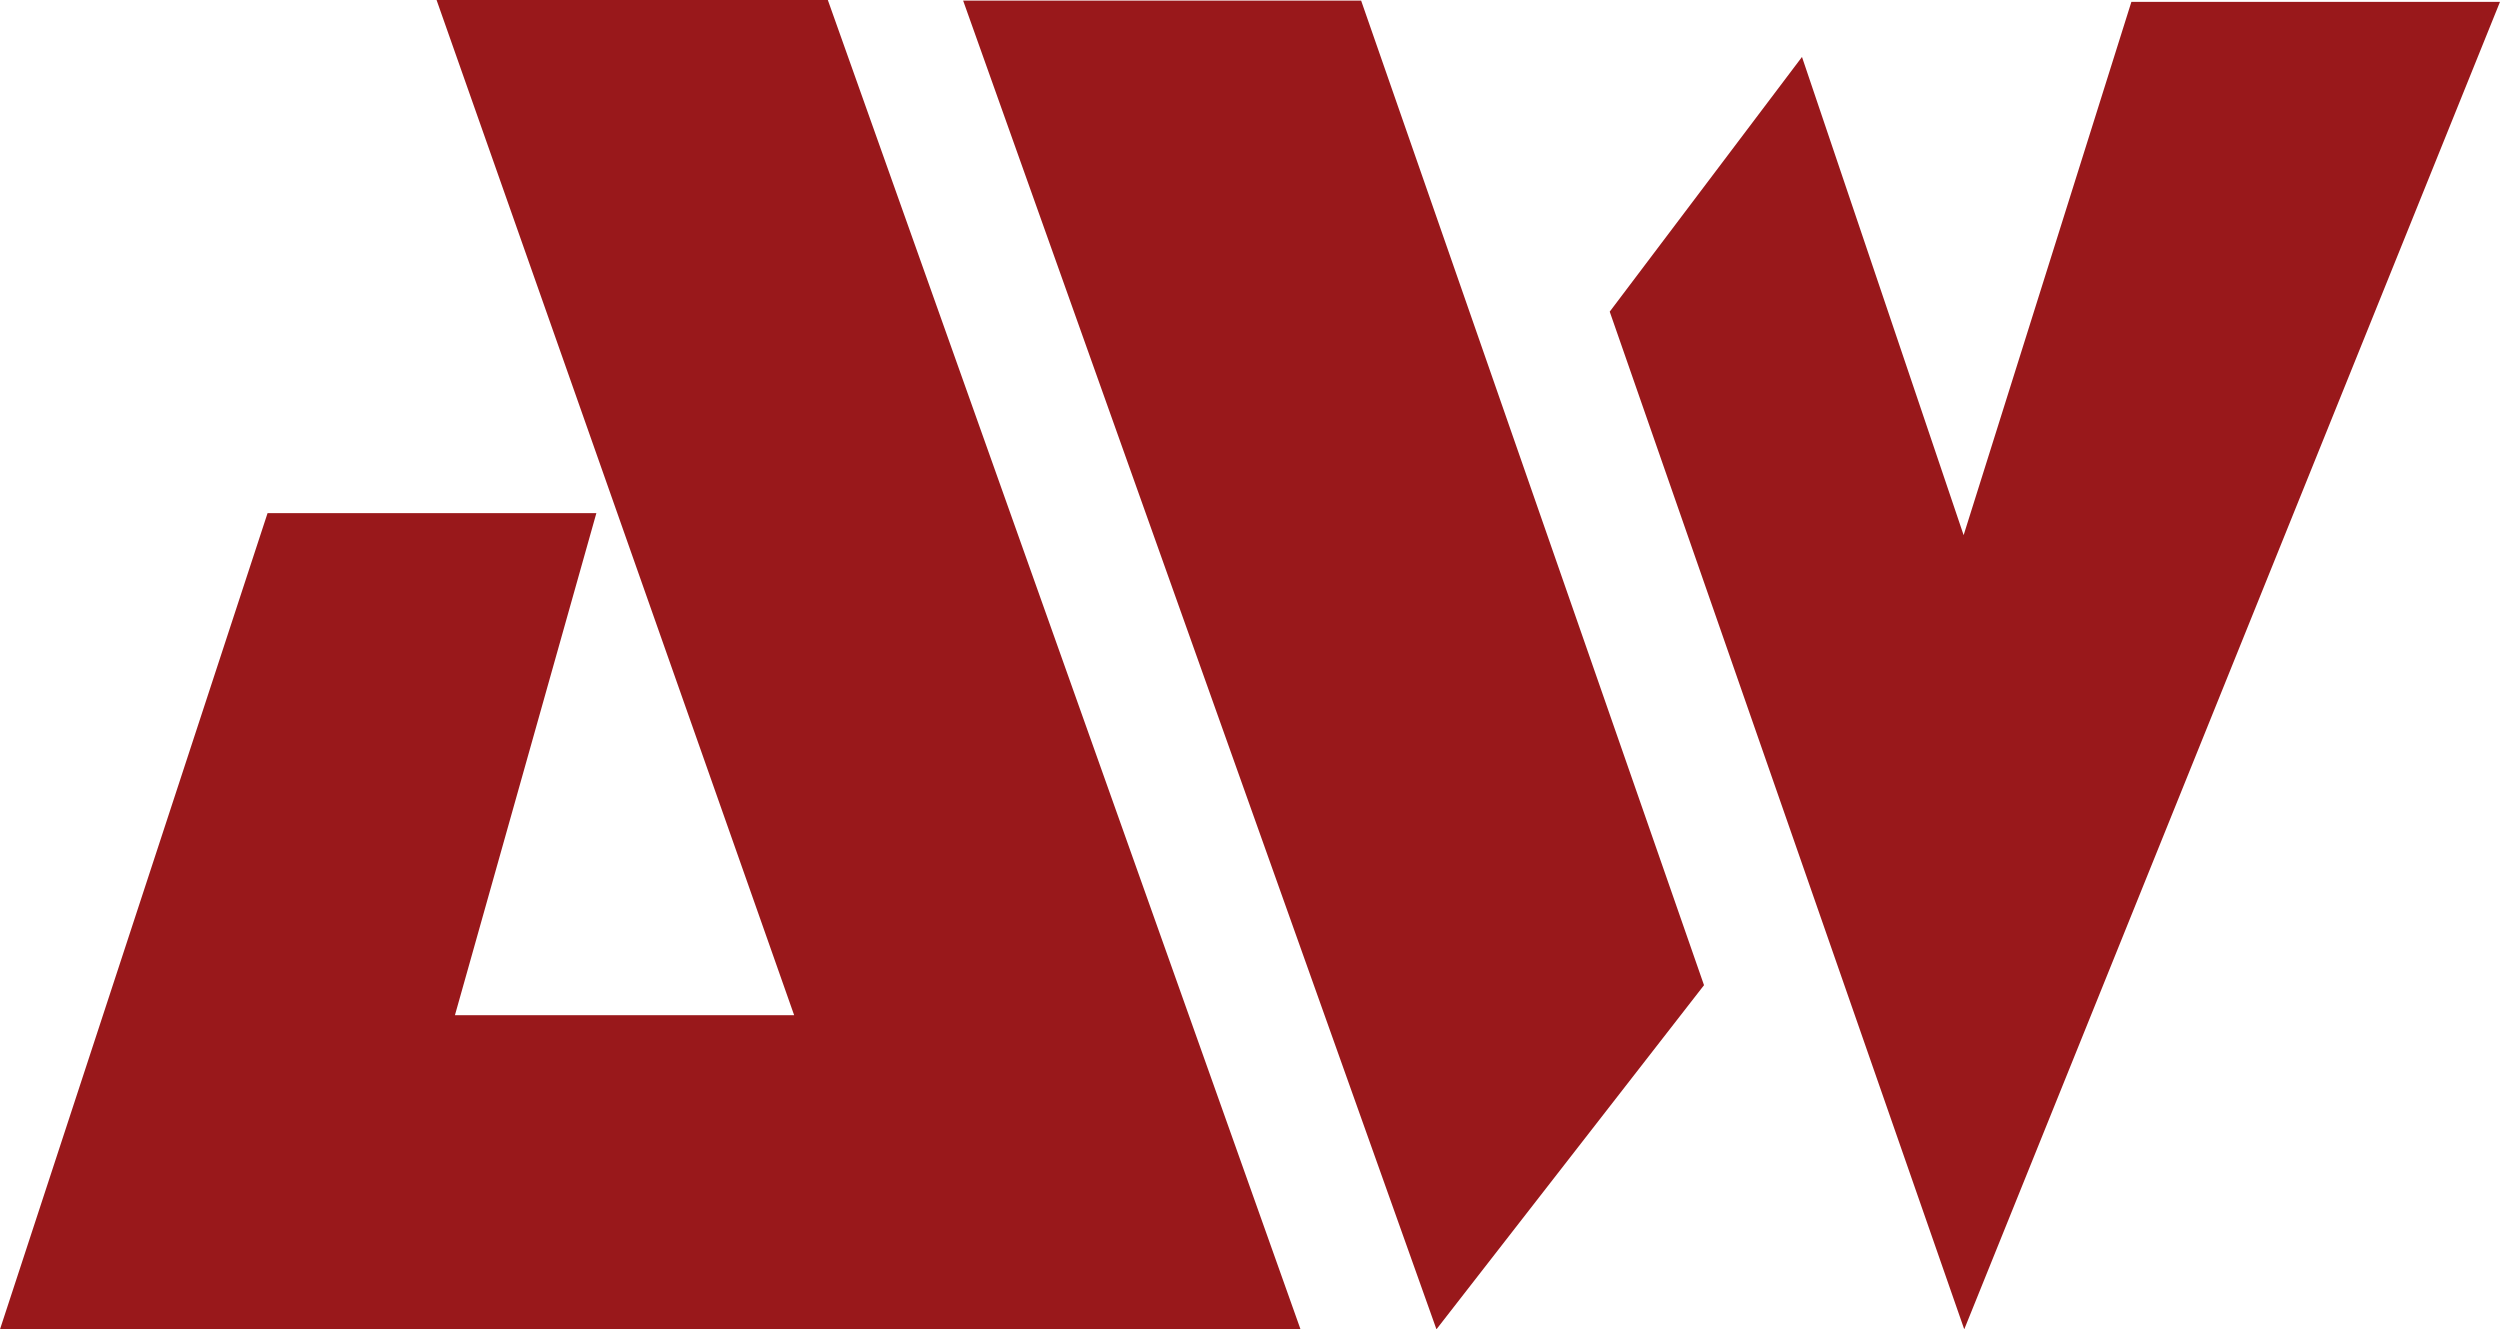
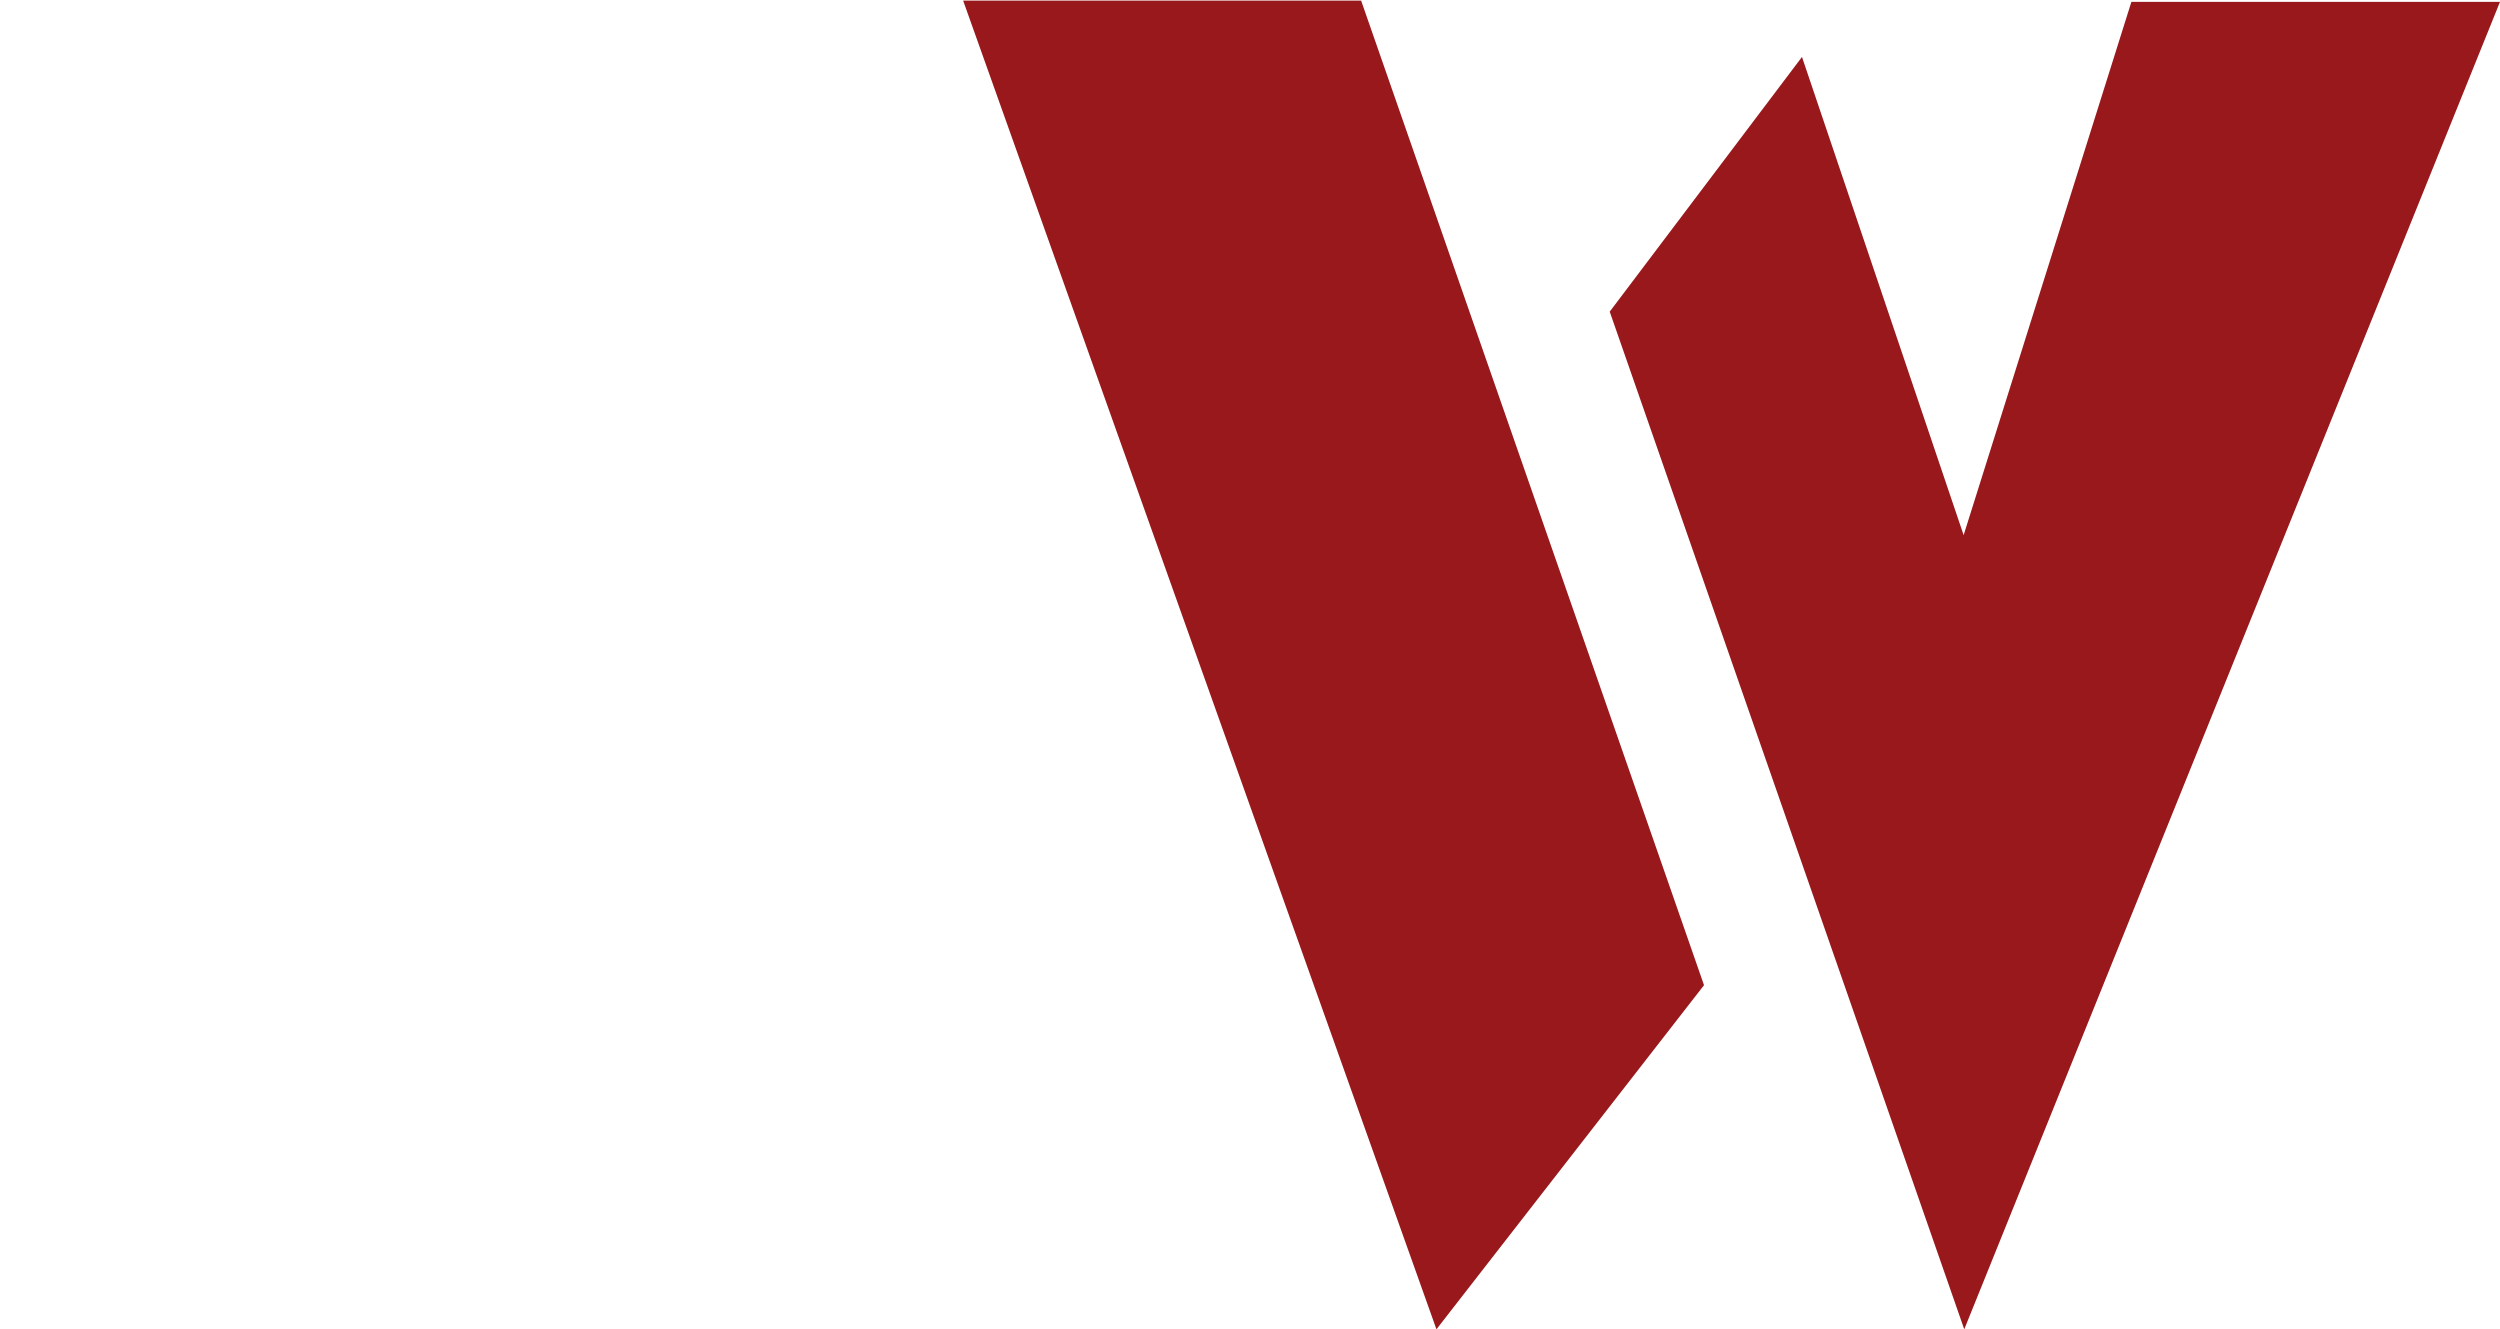
<svg xmlns="http://www.w3.org/2000/svg" version="1.1" x="0px" y="0px" viewBox="0 0 408.3 217.1" style="enable-background:new 0 0 408.3 217.1;" xml:space="preserve">
  <style type="text/css">
	.st0{fill:#99181B;}
	.st1{fill:#FFFFFF;}
	.st2{fill:#ADADAD;}
	.st3{fill:#303030;}
	.st4{fill:#F2F2F3;}
	.st5{opacity:0.5;}
</style>
  <g id="Main">
</g>
  <g id="Original">
</g>
  <g id="Dark_BG">
</g>
  <g id="Dark_BG_2">
</g>
  <g id="Gray_Scale">
</g>
  <g id="Monocolor">
</g>
  <g id="Monocolor_2">
</g>
  <g id="O_Icon">
</g>
  <g id="DBG_Icon">
</g>
  <g id="DBG_Icon_2">
</g>
  <g id="GS_Icon">
</g>
  <g id="MC_Icon">
</g>
  <g id="MC_Icon_2">
</g>
  <g id="Square_logo">
</g>
  <g id="Square_Icon">
</g>
  <g id="No_Margin_Logo">
</g>
  <g id="No_Margin_Icon">
    <g>
      <polygon class="st0" points="157.3,0.1 234.6,217.1 278.3,160.9 222.3,0.1   " />
      <g>
-         <polygon class="st0" points="71.3,0 129.7,165.8 74.3,165.8 97.4,83.8 43.7,83.8 0,217.1 212.4,217.1 135.2,0    " />
        <polygon class="st0" points="348.1,0.3 320.7,87.4 294.3,9.3 262.9,50.9 320.8,217.1 408.3,0.3    " />
      </g>
    </g>
  </g>
</svg>